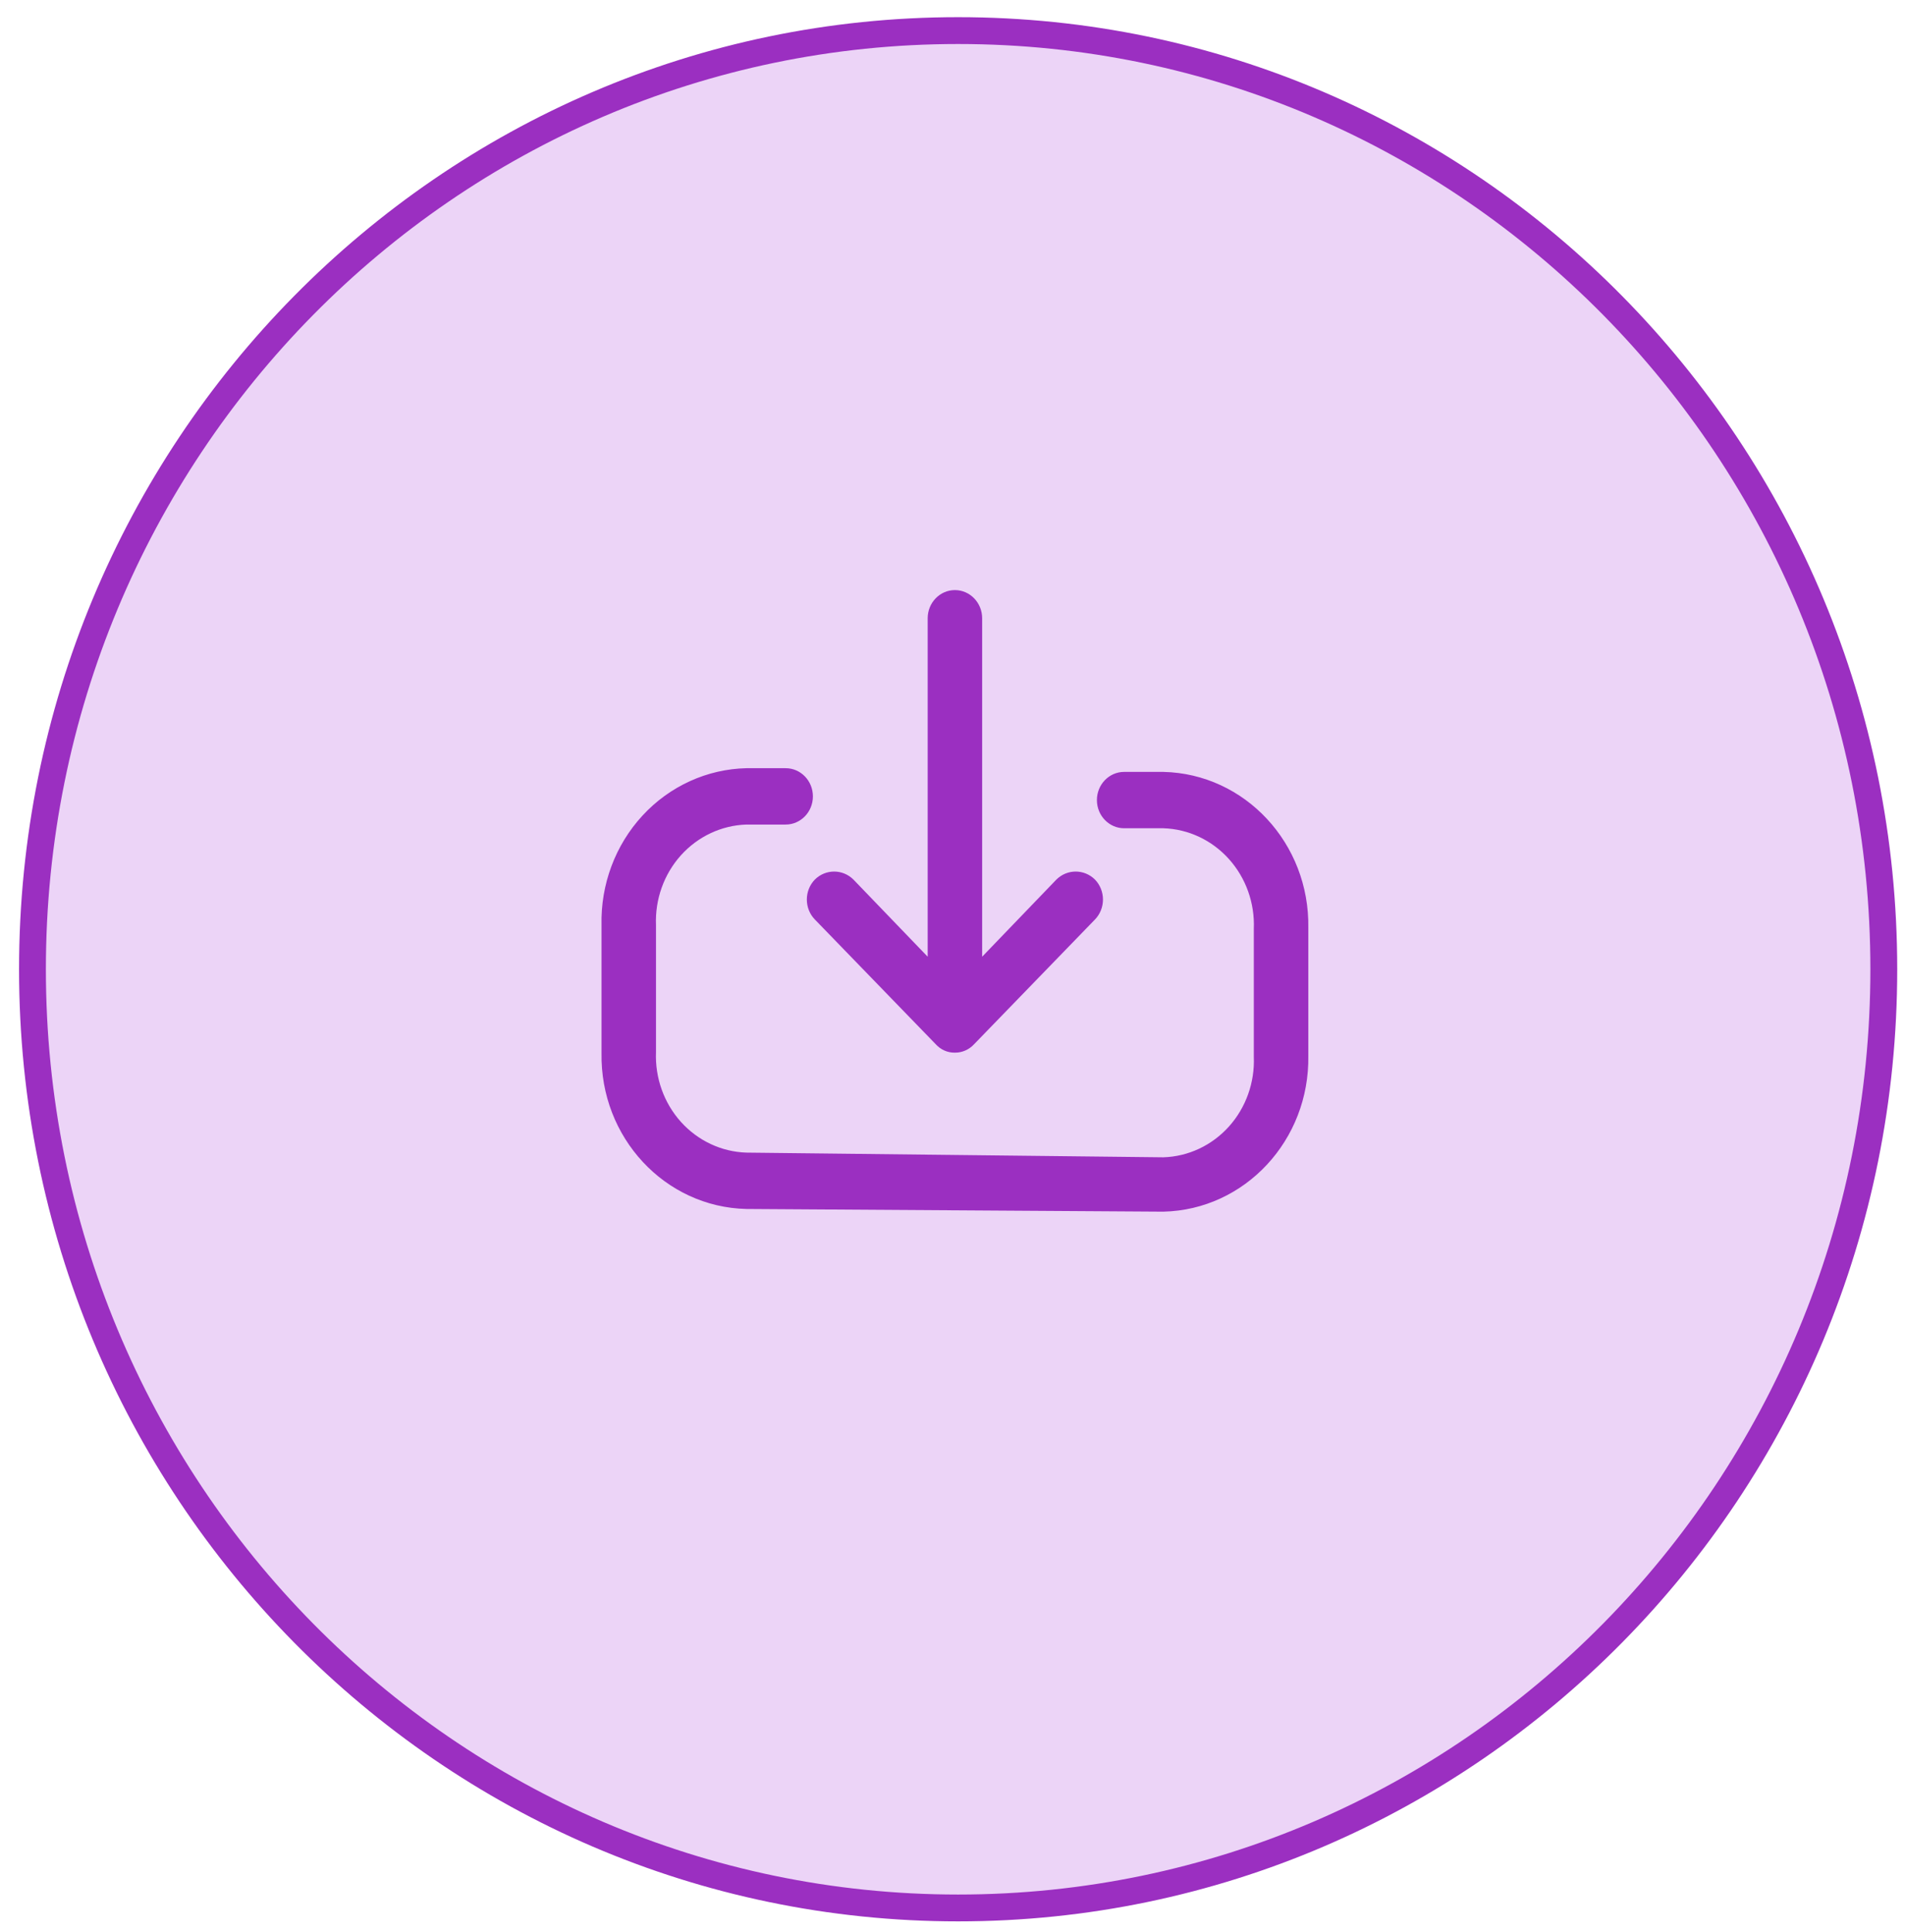
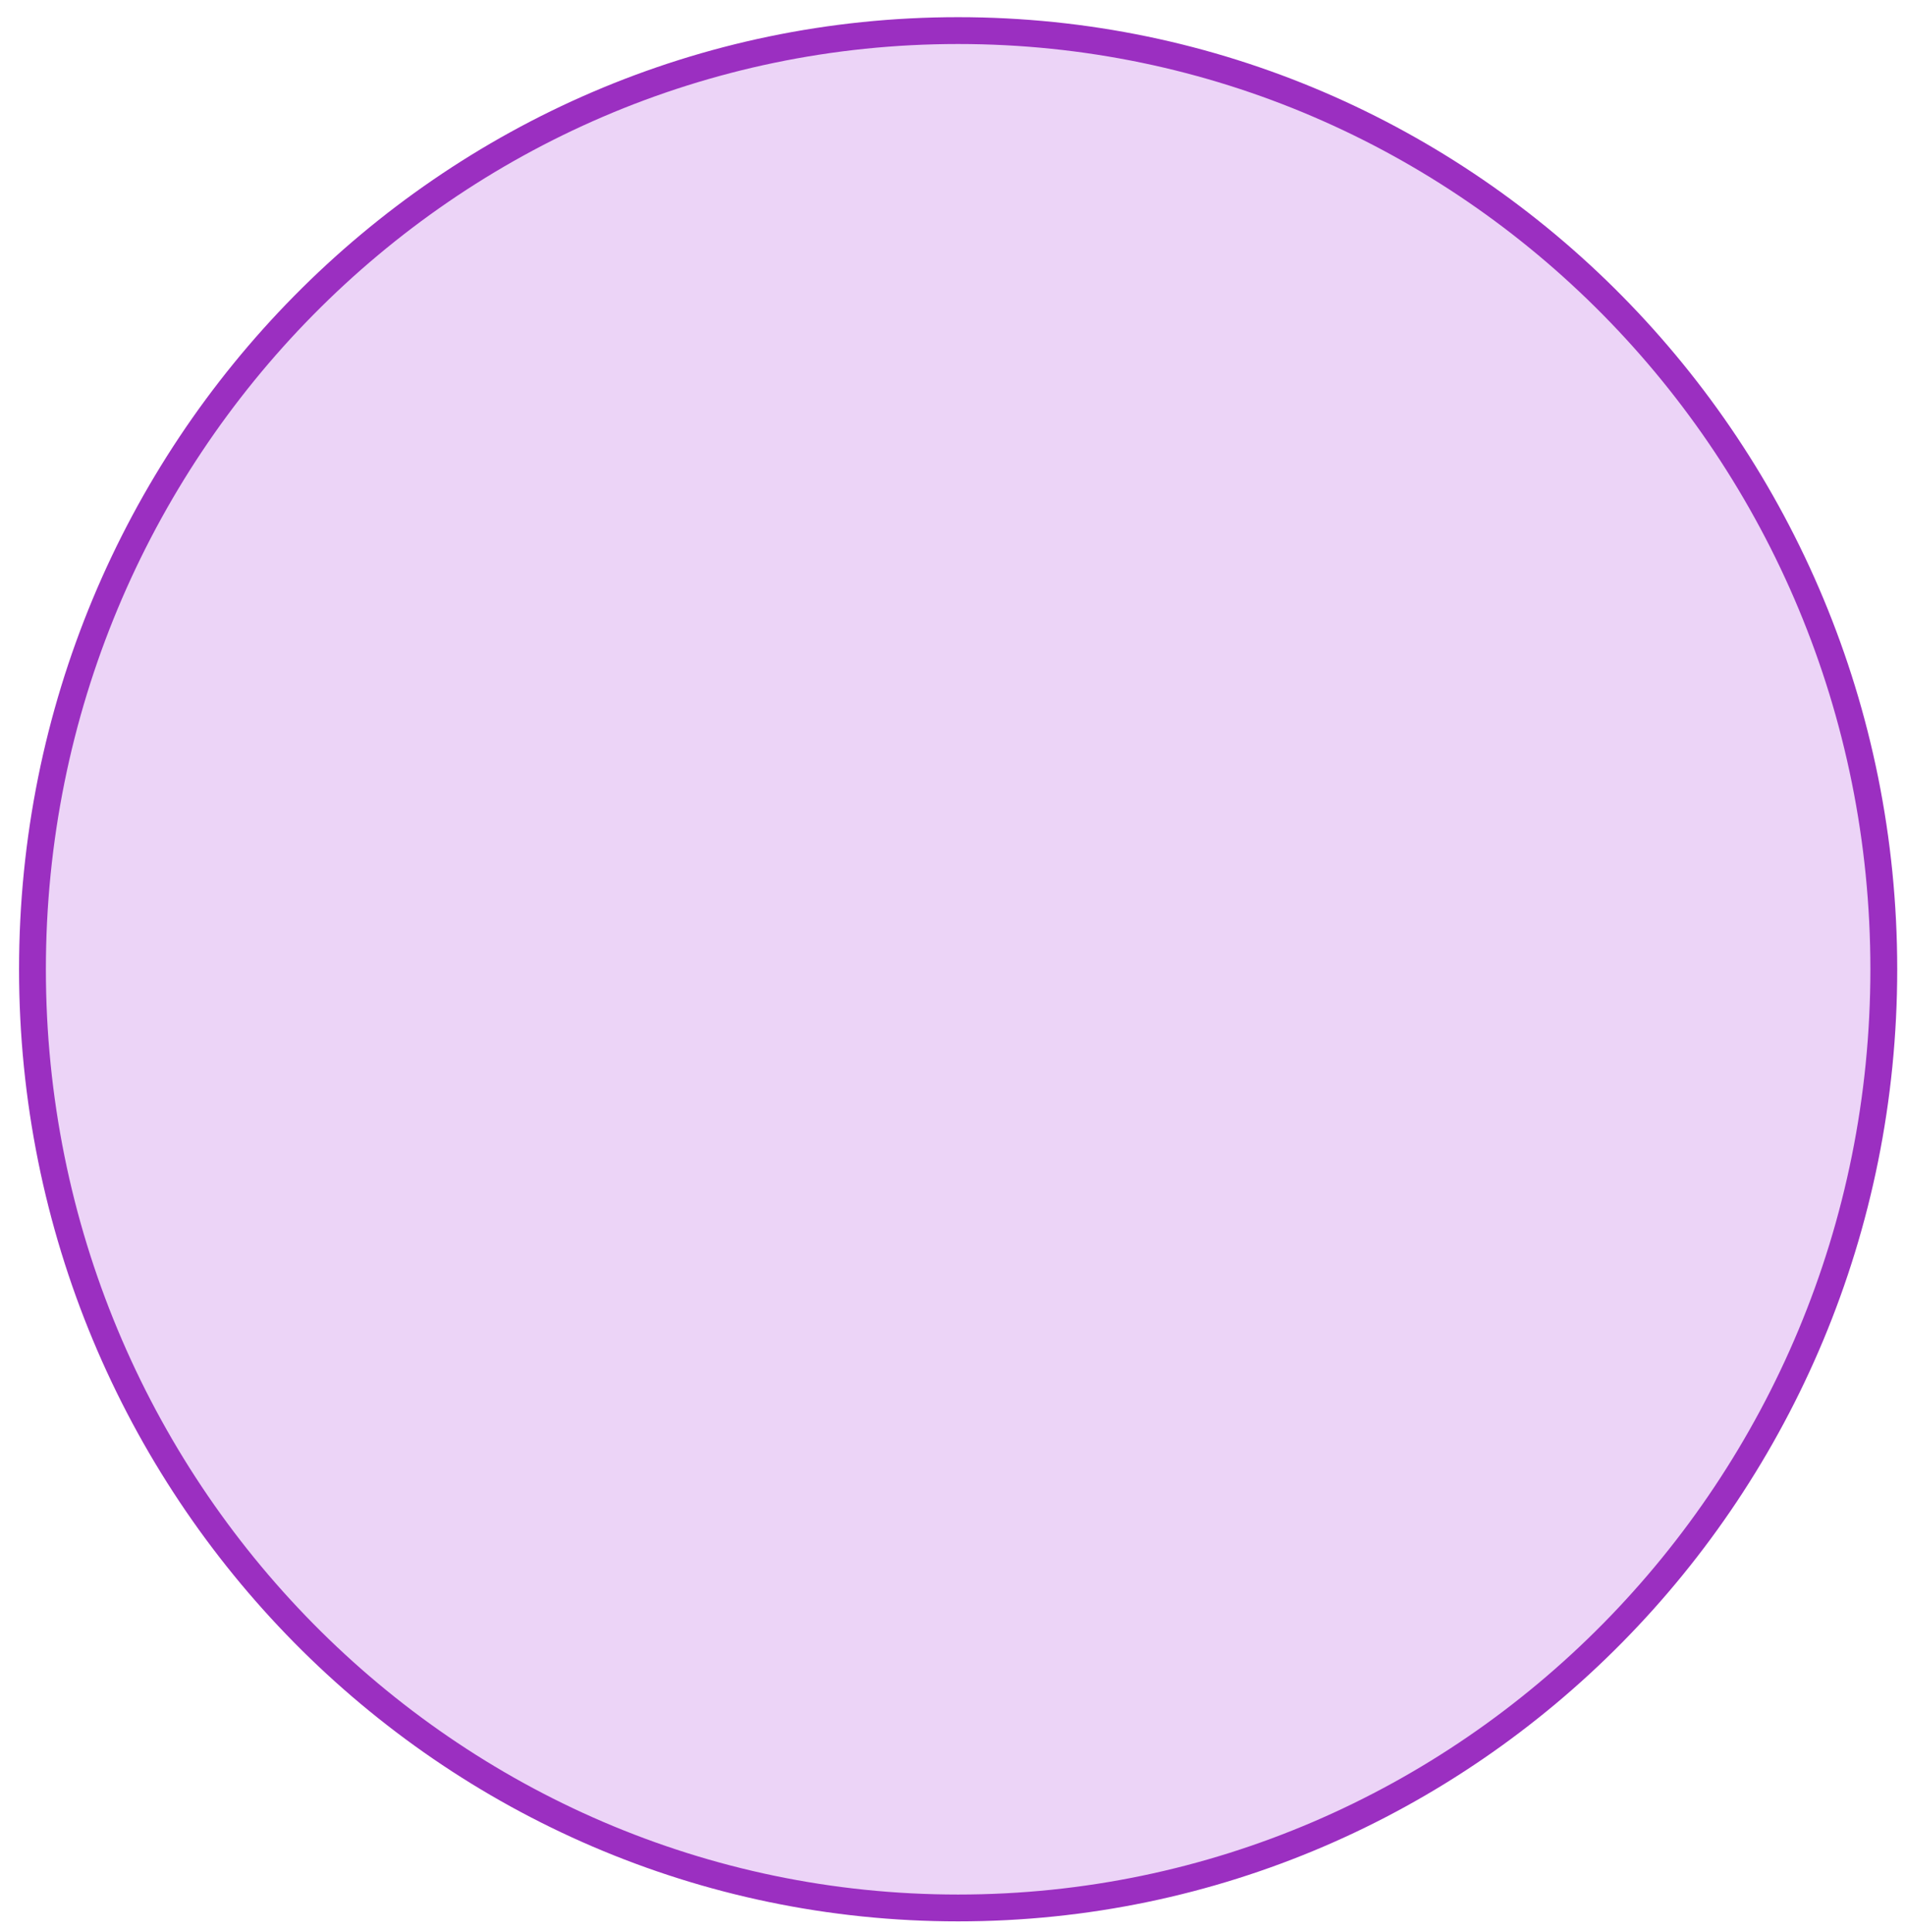
<svg xmlns="http://www.w3.org/2000/svg" width="71" height="72" viewBox="0 0 71 72" fill="none">
  <path d="M70.21 36.119C70.21 55.444 54.757 71.098 35.71 71.098C16.662 71.098 1.21 55.444 1.21 36.119C1.21 16.794 16.662 1.14 35.71 1.14C54.757 1.14 70.21 16.794 70.21 36.119Z" fill="#ECD4F7" stroke="#9B2FC1" />
-   <path fill-rule="evenodd" clip-rule="evenodd" d="M34.877 38.914L30.37 34.264C30.178 34.067 30.071 33.799 30.071 33.52C30.071 33.241 30.178 32.973 30.37 32.776C30.772 32.378 31.406 32.378 31.808 32.776L34.575 35.651V23.039C34.575 22.459 35.029 21.989 35.59 21.989C36.15 21.989 36.605 22.459 36.605 23.039V35.651L39.372 32.776C39.774 32.378 40.408 32.378 40.81 32.776C41.001 32.973 41.108 33.241 41.108 33.52C41.108 33.799 41.001 34.067 40.81 34.264L36.303 38.914C36.117 39.115 35.859 39.228 35.59 39.226C35.32 39.231 35.061 39.118 34.877 38.914ZM41.897 28.764H43.359C46.4 28.832 48.815 31.431 48.761 34.576V39.339C48.815 42.484 46.4 45.083 43.359 45.151L27.82 45.051C24.78 44.983 22.365 42.385 22.419 39.239V34.476C22.383 32.959 22.933 31.489 23.946 30.392C24.959 29.294 26.353 28.659 27.82 28.626H29.282C29.843 28.626 30.297 29.096 30.297 29.676C30.297 30.256 29.843 30.726 29.282 30.726H27.82C26.89 30.756 26.011 31.169 25.377 31.873C24.744 32.578 24.41 33.515 24.449 34.476V39.201C24.41 40.163 24.744 41.1 25.377 41.805C26.011 42.509 26.89 42.922 27.82 42.951L43.359 43.126C44.289 43.097 45.169 42.684 45.802 41.98C46.435 41.275 46.77 40.338 46.73 39.376V34.614C46.77 33.653 46.435 32.715 45.802 32.011C45.169 31.306 44.289 30.893 43.359 30.864H41.897C41.337 30.864 40.882 30.394 40.882 29.814C40.882 29.234 41.337 28.764 41.897 28.764Z" fill="#9B2FC1" />
</svg>